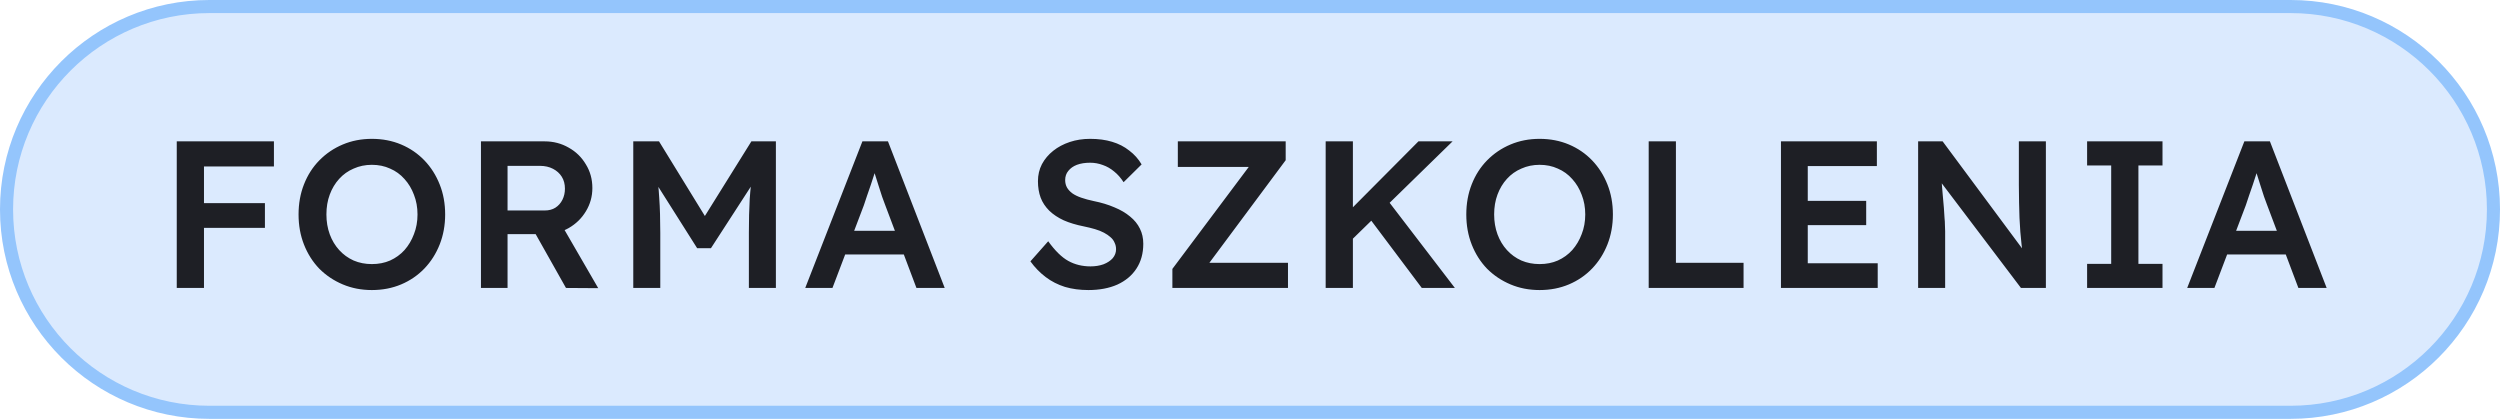
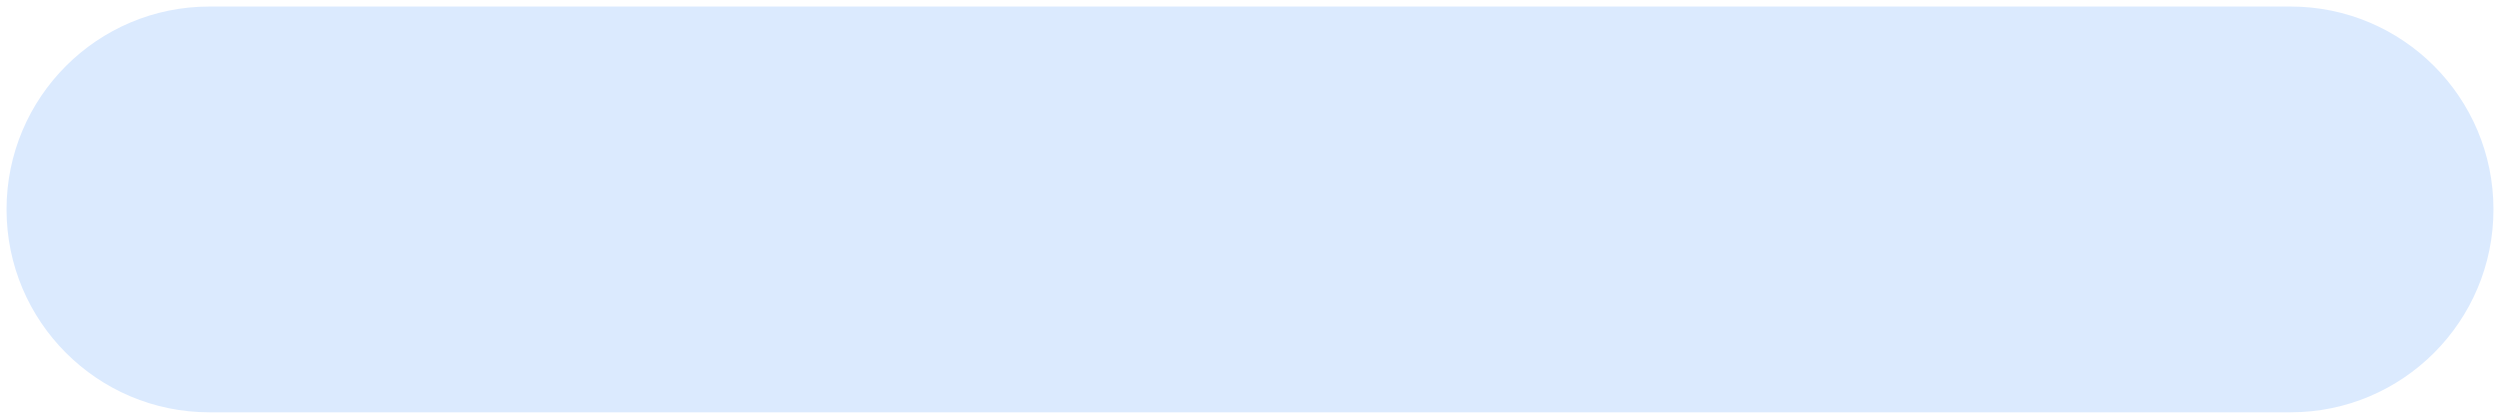
<svg xmlns="http://www.w3.org/2000/svg" width="191" height="32" viewBox="0 0 191 32" fill="none">
  <path d="M16 0.5H175C183.56 0.5 190.5 7.44 190.5 16C190.5 24.56 183.56 31.5 175 31.5H16C7.44 31.5 0.5 24.56 0.5 16C0.5 7.44 7.44 0.5 16 0.5Z" fill="#DBEAFE" />
-   <path d="M16 0.5H175C183.56 0.5 190.5 7.44 190.5 16C190.5 24.56 183.56 31.5 175 31.5H16C7.44 31.5 0.5 24.56 0.5 16C0.5 7.44 7.44 0.5 16 0.5Z" stroke="#94C5FC" />
-   <path d="M13.504 22V10.8H15.584V22H13.504ZM14.464 17.408V15.52H20.24V17.408H14.464ZM14.464 12.72V10.8H20.928V12.72H14.464ZM28.41 22.16C27.61 22.16 26.868 22.016 26.186 21.728C25.503 21.44 24.906 21.04 24.394 20.528C23.892 20.005 23.503 19.392 23.226 18.688C22.948 17.984 22.81 17.216 22.81 16.384C22.81 15.552 22.948 14.784 23.226 14.08C23.503 13.376 23.892 12.768 24.394 12.256C24.906 11.733 25.503 11.328 26.186 11.04C26.868 10.752 27.61 10.608 28.41 10.608C29.22 10.608 29.967 10.752 30.65 11.04C31.332 11.328 31.924 11.733 32.426 12.256C32.927 12.779 33.316 13.392 33.594 14.096C33.871 14.789 34.01 15.552 34.01 16.384C34.01 17.205 33.871 17.968 33.594 18.672C33.316 19.376 32.927 19.989 32.426 20.512C31.924 21.035 31.332 21.44 30.65 21.728C29.967 22.016 29.22 22.16 28.41 22.16ZM28.41 20.176C28.922 20.176 29.386 20.085 29.802 19.904C30.228 19.712 30.596 19.445 30.906 19.104C31.215 18.752 31.455 18.347 31.626 17.888C31.807 17.429 31.898 16.928 31.898 16.384C31.898 15.84 31.807 15.339 31.626 14.88C31.455 14.421 31.215 14.021 30.906 13.68C30.596 13.328 30.228 13.061 29.802 12.88C29.386 12.688 28.922 12.592 28.41 12.592C27.908 12.592 27.444 12.688 27.018 12.88C26.591 13.061 26.223 13.323 25.914 13.664C25.604 14.005 25.364 14.405 25.194 14.864C25.023 15.323 24.938 15.829 24.938 16.384C24.938 16.928 25.023 17.435 25.194 17.904C25.364 18.363 25.604 18.763 25.914 19.104C26.223 19.445 26.591 19.712 27.018 19.904C27.444 20.085 27.908 20.176 28.41 20.176ZM36.745 22V10.8H41.609C42.281 10.8 42.895 10.96 43.449 11.28C44.004 11.589 44.441 12.016 44.761 12.56C45.092 13.093 45.257 13.696 45.257 14.368C45.257 15.008 45.092 15.6 44.761 16.144C44.441 16.677 44.004 17.104 43.449 17.424C42.905 17.733 42.292 17.888 41.609 17.888H38.777V22H36.745ZM43.241 22L40.393 16.944L42.537 16.544L45.705 22.016L43.241 22ZM38.777 16.08H41.625C41.935 16.08 42.201 16.011 42.425 15.872C42.66 15.723 42.841 15.52 42.969 15.264C43.097 15.008 43.161 14.725 43.161 14.416C43.161 14.064 43.081 13.76 42.921 13.504C42.761 13.248 42.537 13.045 42.249 12.896C41.961 12.747 41.631 12.672 41.257 12.672H38.777V16.08ZM48.382 22V10.8H50.349L54.429 17.44L53.278 17.424L57.406 10.8H59.278V22H57.214V17.792C57.214 16.832 57.235 15.968 57.278 15.2C57.331 14.432 57.416 13.669 57.533 12.912L57.789 13.6L54.318 18.96H53.261L49.901 13.648L50.126 12.912C50.243 13.627 50.323 14.363 50.365 15.12C50.419 15.867 50.446 16.757 50.446 17.792V22H48.382ZM61.52 22L65.888 10.8H67.84L72.176 22H70.016L67.616 15.632C67.562 15.504 67.488 15.301 67.392 15.024C67.306 14.747 67.21 14.448 67.104 14.128C66.997 13.797 66.901 13.493 66.816 13.216C66.73 12.928 66.666 12.72 66.624 12.592L67.024 12.576C66.96 12.789 66.885 13.029 66.8 13.296C66.714 13.563 66.624 13.84 66.528 14.128C66.432 14.416 66.336 14.693 66.24 14.96C66.154 15.227 66.074 15.467 66 15.68L63.6 22H61.52ZM63.504 19.44L64.224 17.632H69.328L70.096 19.44H63.504ZM83.155 22.16C82.504 22.16 81.907 22.08 81.363 21.92C80.819 21.749 80.328 21.499 79.891 21.168C79.453 20.837 79.064 20.437 78.723 19.968L80.083 18.432C80.605 19.157 81.117 19.659 81.619 19.936C82.12 20.213 82.685 20.352 83.315 20.352C83.677 20.352 84.008 20.299 84.307 20.192C84.605 20.075 84.84 19.92 85.011 19.728C85.181 19.525 85.267 19.296 85.267 19.04C85.267 18.859 85.229 18.693 85.155 18.544C85.091 18.384 84.989 18.245 84.851 18.128C84.712 18 84.541 17.883 84.339 17.776C84.136 17.669 83.907 17.579 83.651 17.504C83.395 17.429 83.112 17.36 82.803 17.296C82.216 17.179 81.704 17.024 81.267 16.832C80.829 16.629 80.461 16.384 80.163 16.096C79.864 15.797 79.645 15.467 79.507 15.104C79.368 14.731 79.299 14.309 79.299 13.84C79.299 13.371 79.4 12.939 79.603 12.544C79.816 12.149 80.104 11.808 80.467 11.52C80.829 11.232 81.251 11.008 81.731 10.848C82.211 10.688 82.728 10.608 83.283 10.608C83.912 10.608 84.472 10.683 84.963 10.832C85.464 10.981 85.901 11.205 86.275 11.504C86.659 11.792 86.973 12.144 87.219 12.56L85.843 13.92C85.629 13.589 85.389 13.317 85.123 13.104C84.856 12.88 84.568 12.715 84.259 12.608C83.949 12.491 83.624 12.432 83.283 12.432C82.899 12.432 82.563 12.485 82.275 12.592C81.997 12.699 81.779 12.853 81.619 13.056C81.459 13.248 81.379 13.483 81.379 13.76C81.379 13.973 81.427 14.165 81.523 14.336C81.619 14.496 81.752 14.64 81.923 14.768C82.104 14.896 82.333 15.008 82.611 15.104C82.888 15.2 83.203 15.285 83.555 15.36C84.141 15.477 84.669 15.637 85.139 15.84C85.608 16.032 86.008 16.267 86.339 16.544C86.669 16.811 86.92 17.12 87.091 17.472C87.261 17.813 87.347 18.197 87.347 18.624C87.347 19.36 87.171 19.995 86.819 20.528C86.477 21.051 85.992 21.456 85.363 21.744C84.733 22.021 83.997 22.16 83.155 22.16ZM89.57 22V20.544L95.826 12.192L96.322 12.752H89.986V10.8H98.226V12.24L92.002 20.608L91.49 20.08H98.402V22H89.57ZM102.929 18.656L102.609 16.592L108.369 10.8H110.977L102.929 18.656ZM101.281 22V10.8H103.361V22H101.281ZM108.625 22L104.385 16.352L105.857 15.088L111.153 22H108.625ZM117.625 22.16C116.825 22.16 116.083 22.016 115.401 21.728C114.718 21.44 114.121 21.04 113.609 20.528C113.107 20.005 112.718 19.392 112.441 18.688C112.163 17.984 112.025 17.216 112.025 16.384C112.025 15.552 112.163 14.784 112.441 14.08C112.718 13.376 113.107 12.768 113.609 12.256C114.121 11.733 114.718 11.328 115.401 11.04C116.083 10.752 116.825 10.608 117.625 10.608C118.435 10.608 119.182 10.752 119.865 11.04C120.547 11.328 121.139 11.733 121.641 12.256C122.142 12.779 122.531 13.392 122.809 14.096C123.086 14.789 123.225 15.552 123.225 16.384C123.225 17.205 123.086 17.968 122.809 18.672C122.531 19.376 122.142 19.989 121.641 20.512C121.139 21.035 120.547 21.44 119.865 21.728C119.182 22.016 118.435 22.16 117.625 22.16ZM117.625 20.176C118.137 20.176 118.601 20.085 119.017 19.904C119.443 19.712 119.811 19.445 120.121 19.104C120.43 18.752 120.67 18.347 120.841 17.888C121.022 17.429 121.113 16.928 121.113 16.384C121.113 15.84 121.022 15.339 120.841 14.88C120.67 14.421 120.43 14.021 120.121 13.68C119.811 13.328 119.443 13.061 119.017 12.88C118.601 12.688 118.137 12.592 117.625 12.592C117.123 12.592 116.659 12.688 116.233 12.88C115.806 13.061 115.438 13.323 115.129 13.664C114.819 14.005 114.579 14.405 114.409 14.864C114.238 15.323 114.153 15.829 114.153 16.384C114.153 16.928 114.238 17.435 114.409 17.904C114.579 18.363 114.819 18.763 115.129 19.104C115.438 19.445 115.806 19.712 116.233 19.904C116.659 20.085 117.123 20.176 117.625 20.176ZM125.96 22V10.8H128.04V20.08H133.208V22H125.96ZM136.065 22V10.8H143.393V12.688H138.113V20.112H143.457V22H136.065ZM137.025 17.2V15.344H142.577V17.2H137.025ZM146.545 22V10.8H148.417L154.913 19.552L154.561 19.616C154.519 19.317 154.481 19.013 154.449 18.704C154.417 18.384 154.385 18.053 154.353 17.712C154.332 17.371 154.311 17.013 154.289 16.64C154.279 16.267 154.268 15.877 154.257 15.472C154.247 15.056 154.241 14.619 154.241 14.16V10.8H156.305V22H154.401L147.873 13.376L148.289 13.264C148.343 13.861 148.385 14.373 148.417 14.8C148.46 15.216 148.492 15.579 148.513 15.888C148.535 16.187 148.551 16.437 148.561 16.64C148.583 16.843 148.593 17.029 148.593 17.2C148.604 17.36 148.609 17.515 148.609 17.664V22H146.545ZM159.455 22V20.16H161.295V12.64H159.455V10.8H165.215V12.64H163.375V20.16H165.215V22H159.455ZM167.101 22L171.469 10.8H173.421L177.757 22H175.597L173.197 15.632C173.144 15.504 173.069 15.301 172.973 15.024C172.888 14.747 172.792 14.448 172.685 14.128C172.578 13.797 172.482 13.493 172.397 13.216C172.312 12.928 172.248 12.72 172.205 12.592L172.605 12.576C172.541 12.789 172.466 13.029 172.381 13.296C172.296 13.563 172.205 13.84 172.109 14.128C172.013 14.416 171.917 14.693 171.821 14.96C171.736 15.227 171.656 15.467 171.581 15.68L169.181 22H167.101ZM169.085 19.44L169.805 17.632H174.909L175.677 19.44H169.085Z" fill="#1E1F25" />
</svg>